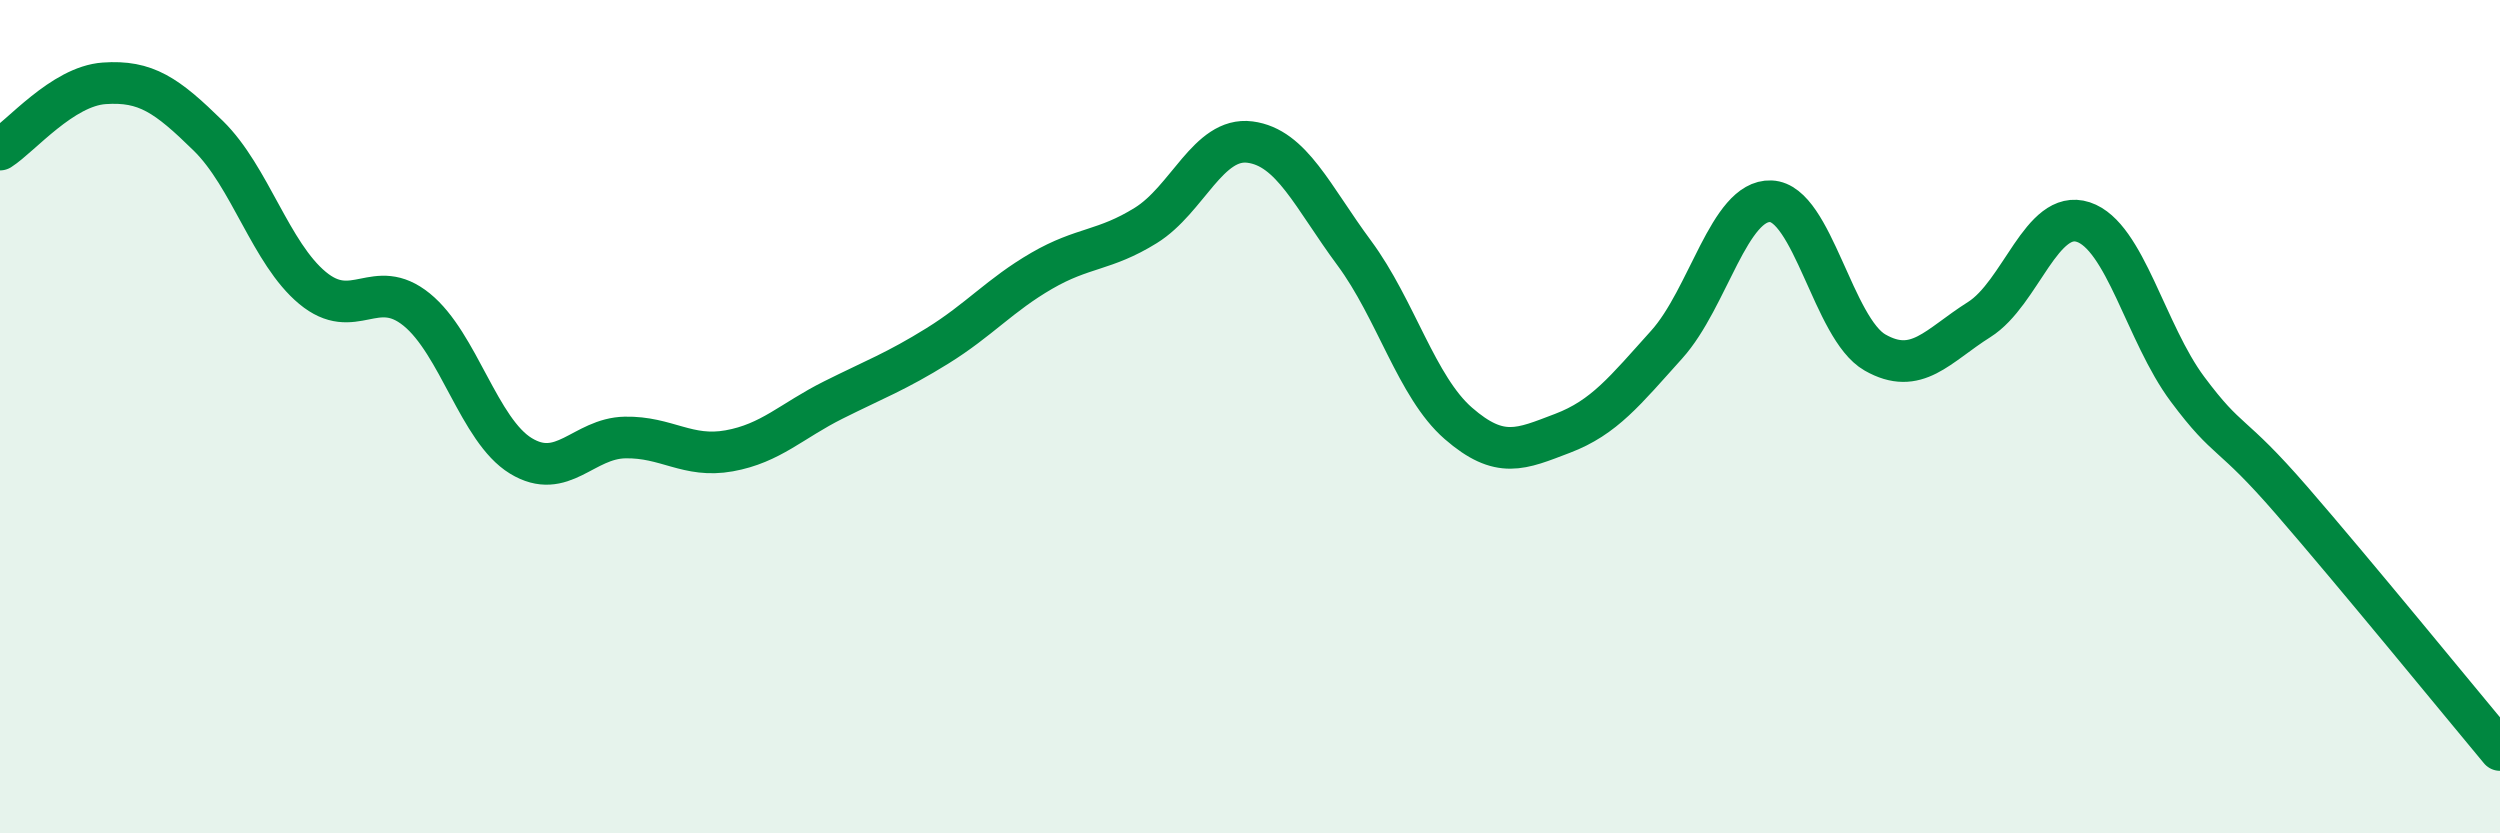
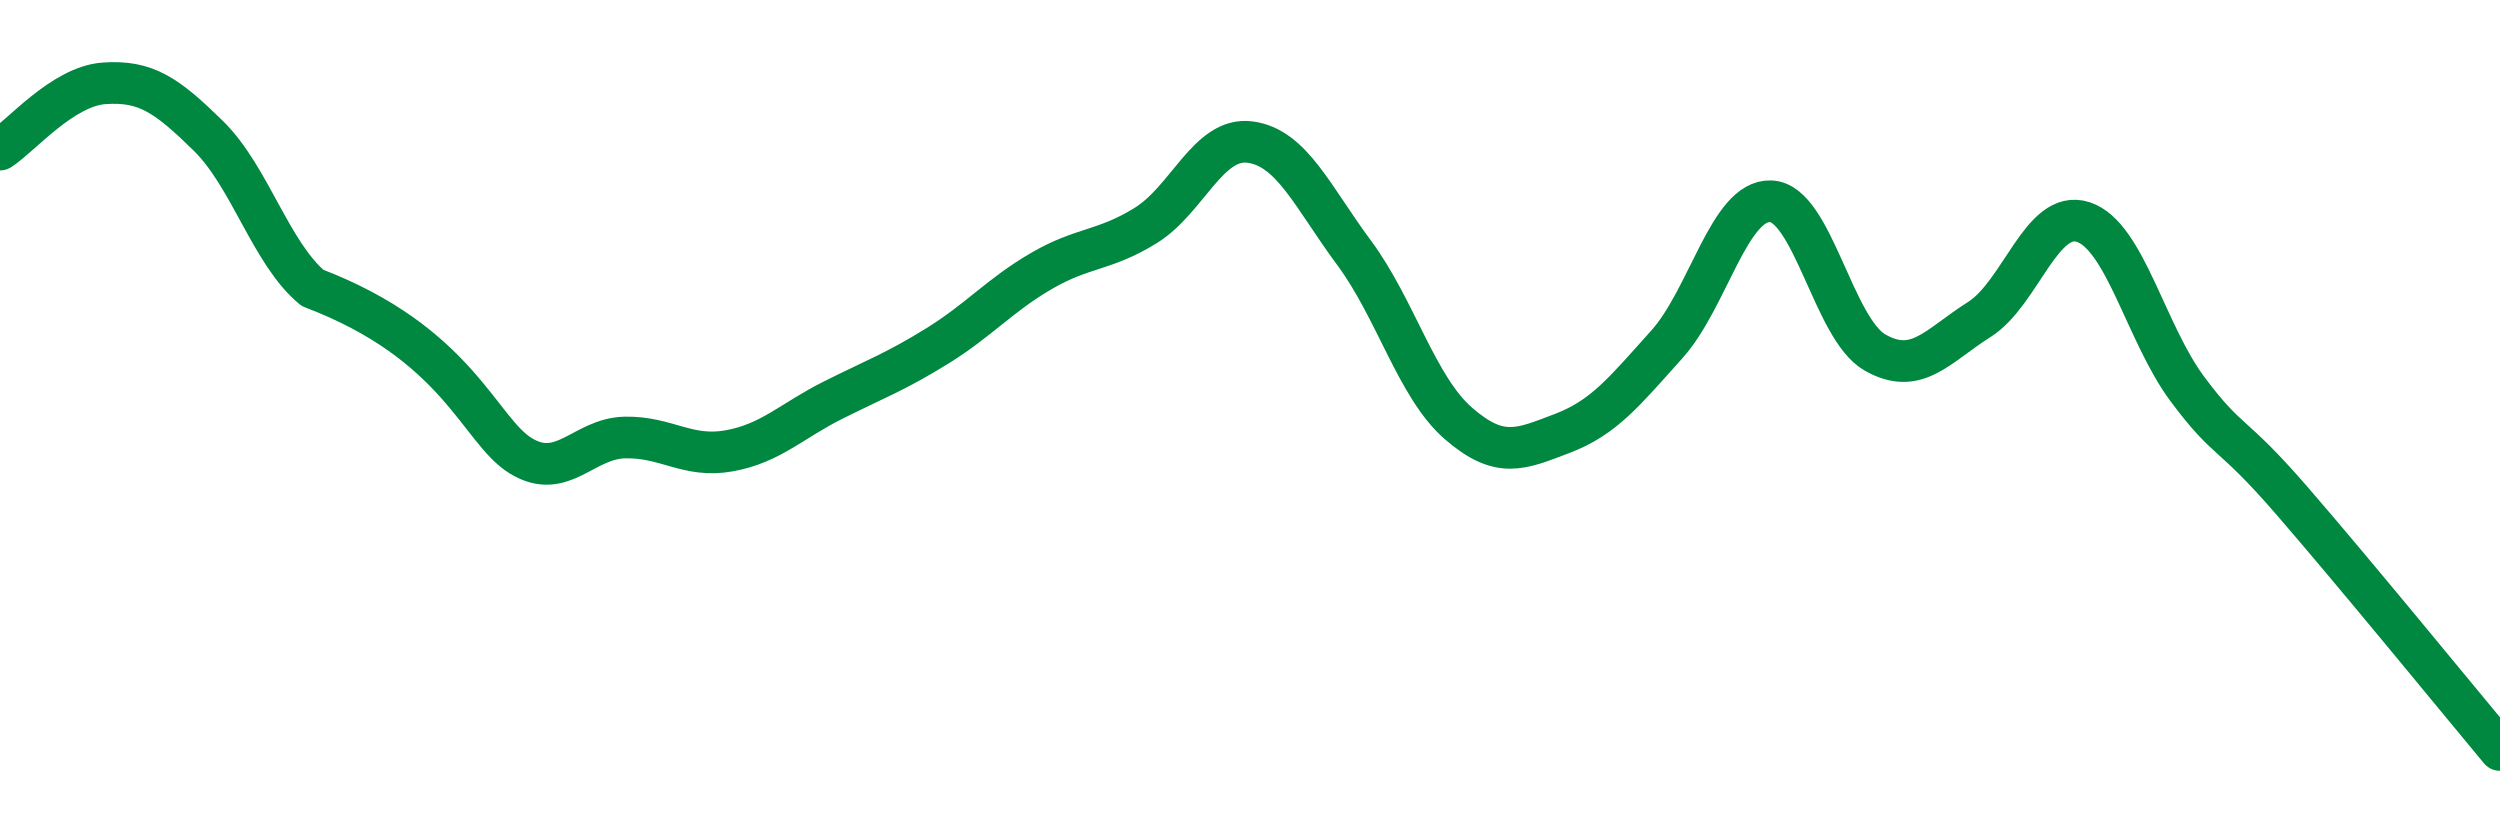
<svg xmlns="http://www.w3.org/2000/svg" width="60" height="20" viewBox="0 0 60 20">
-   <path d="M 0,3.59 C 0.5,3.27 1.5,2.07 2.5,2 C 3.5,1.93 4,2.28 5,3.26 C 6,4.24 6.5,6.08 7.5,6.91 C 8.5,7.74 9,6.62 10,7.43 C 11,8.24 11.5,10.33 12.5,10.94 C 13.5,11.55 14,10.52 15,10.5 C 16,10.48 16.5,11 17.5,10.82 C 18.5,10.64 19,10.1 20,9.6 C 21,9.1 21.5,8.92 22.5,8.3 C 23.5,7.68 24,7.08 25,6.5 C 26,5.92 26.5,6.03 27.5,5.41 C 28.5,4.79 29,3.28 30,3.41 C 31,3.54 31.5,4.72 32.5,6.07 C 33.5,7.42 34,9.29 35,10.16 C 36,11.03 36.5,10.78 37.5,10.4 C 38.5,10.02 39,9.38 40,8.27 C 41,7.16 41.5,4.79 42.5,4.83 C 43.5,4.87 44,7.89 45,8.46 C 46,9.03 46.5,8.3 47.5,7.67 C 48.5,7.04 49,5 50,5.33 C 51,5.66 51.5,8 52.5,9.34 C 53.5,10.68 53.5,10.28 55,12.01 C 56.5,13.74 59,16.8 60,18L60 20L0 20Z" fill="#008740" opacity="0.1" stroke-linecap="round" stroke-linejoin="round" />
-   <path d="M 0,3.59 C 0.5,3.27 1.5,2.07 2.5,2 C 3.5,1.93 4,2.28 5,3.26 C 6,4.24 6.5,6.08 7.5,6.91 C 8.5,7.74 9,6.62 10,7.43 C 11,8.24 11.5,10.33 12.5,10.94 C 13.5,11.55 14,10.52 15,10.5 C 16,10.48 16.5,11 17.5,10.82 C 18.5,10.64 19,10.1 20,9.6 C 21,9.1 21.5,8.92 22.5,8.3 C 23.5,7.68 24,7.08 25,6.5 C 26,5.92 26.5,6.03 27.5,5.41 C 28.5,4.79 29,3.28 30,3.41 C 31,3.54 31.5,4.72 32.5,6.07 C 33.5,7.42 34,9.29 35,10.16 C 36,11.03 36.5,10.78 37.5,10.4 C 38.5,10.02 39,9.38 40,8.27 C 41,7.16 41.5,4.79 42.5,4.83 C 43.5,4.87 44,7.89 45,8.46 C 46,9.03 46.5,8.3 47.5,7.67 C 48.5,7.04 49,5 50,5.33 C 51,5.66 51.5,8 52.5,9.34 C 53.5,10.68 53.5,10.28 55,12.01 C 56.5,13.74 59,16.8 60,18" stroke="#008740" stroke-width="1" fill="none" stroke-linecap="round" stroke-linejoin="round" />
+   <path d="M 0,3.59 C 0.5,3.27 1.5,2.07 2.5,2 C 3.5,1.93 4,2.28 5,3.26 C 6,4.24 6.5,6.08 7.5,6.91 C 11,8.24 11.5,10.33 12.5,10.94 C 13.5,11.55 14,10.52 15,10.5 C 16,10.48 16.5,11 17.5,10.82 C 18.5,10.64 19,10.1 20,9.6 C 21,9.1 21.5,8.92 22.5,8.3 C 23.5,7.68 24,7.08 25,6.5 C 26,5.92 26.5,6.03 27.5,5.41 C 28.5,4.79 29,3.28 30,3.41 C 31,3.54 31.5,4.72 32.5,6.07 C 33.5,7.42 34,9.29 35,10.16 C 36,11.03 36.5,10.78 37.5,10.4 C 38.5,10.02 39,9.38 40,8.27 C 41,7.16 41.5,4.79 42.5,4.83 C 43.5,4.87 44,7.89 45,8.46 C 46,9.03 46.5,8.3 47.5,7.67 C 48.5,7.04 49,5 50,5.33 C 51,5.66 51.5,8 52.5,9.34 C 53.5,10.68 53.5,10.28 55,12.01 C 56.5,13.74 59,16.8 60,18" stroke="#008740" stroke-width="1" fill="none" stroke-linecap="round" stroke-linejoin="round" />
</svg>